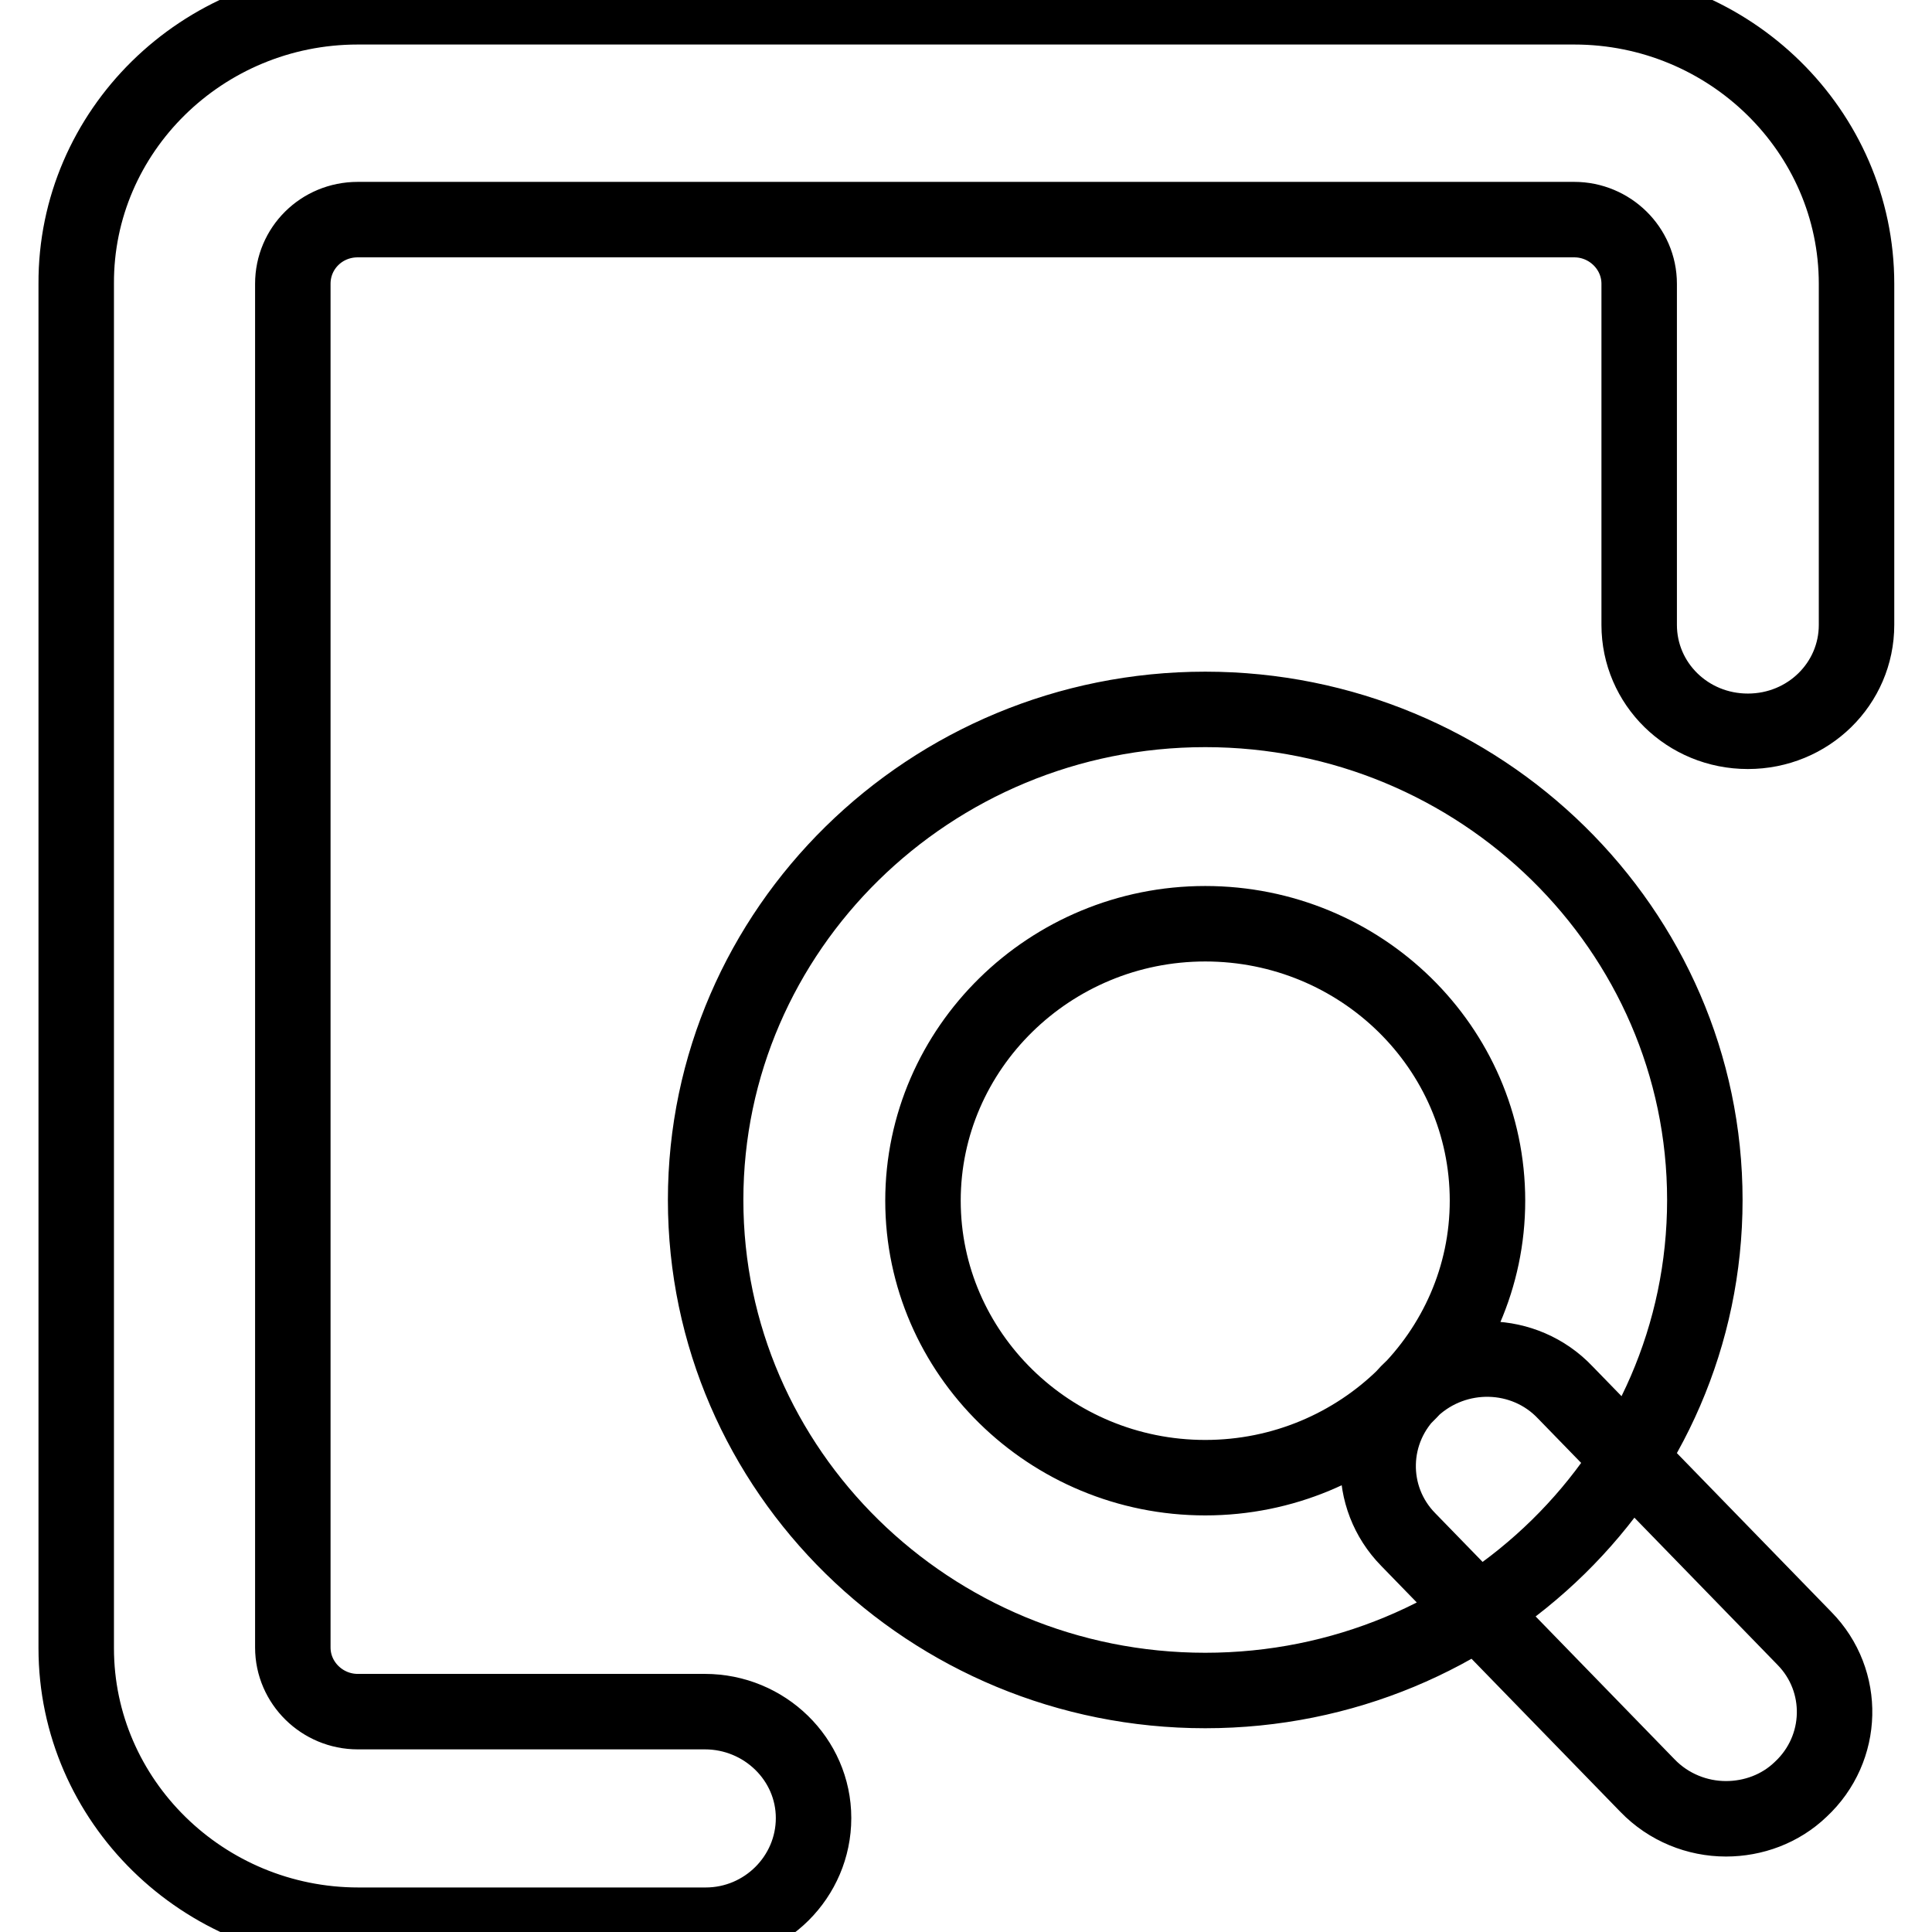
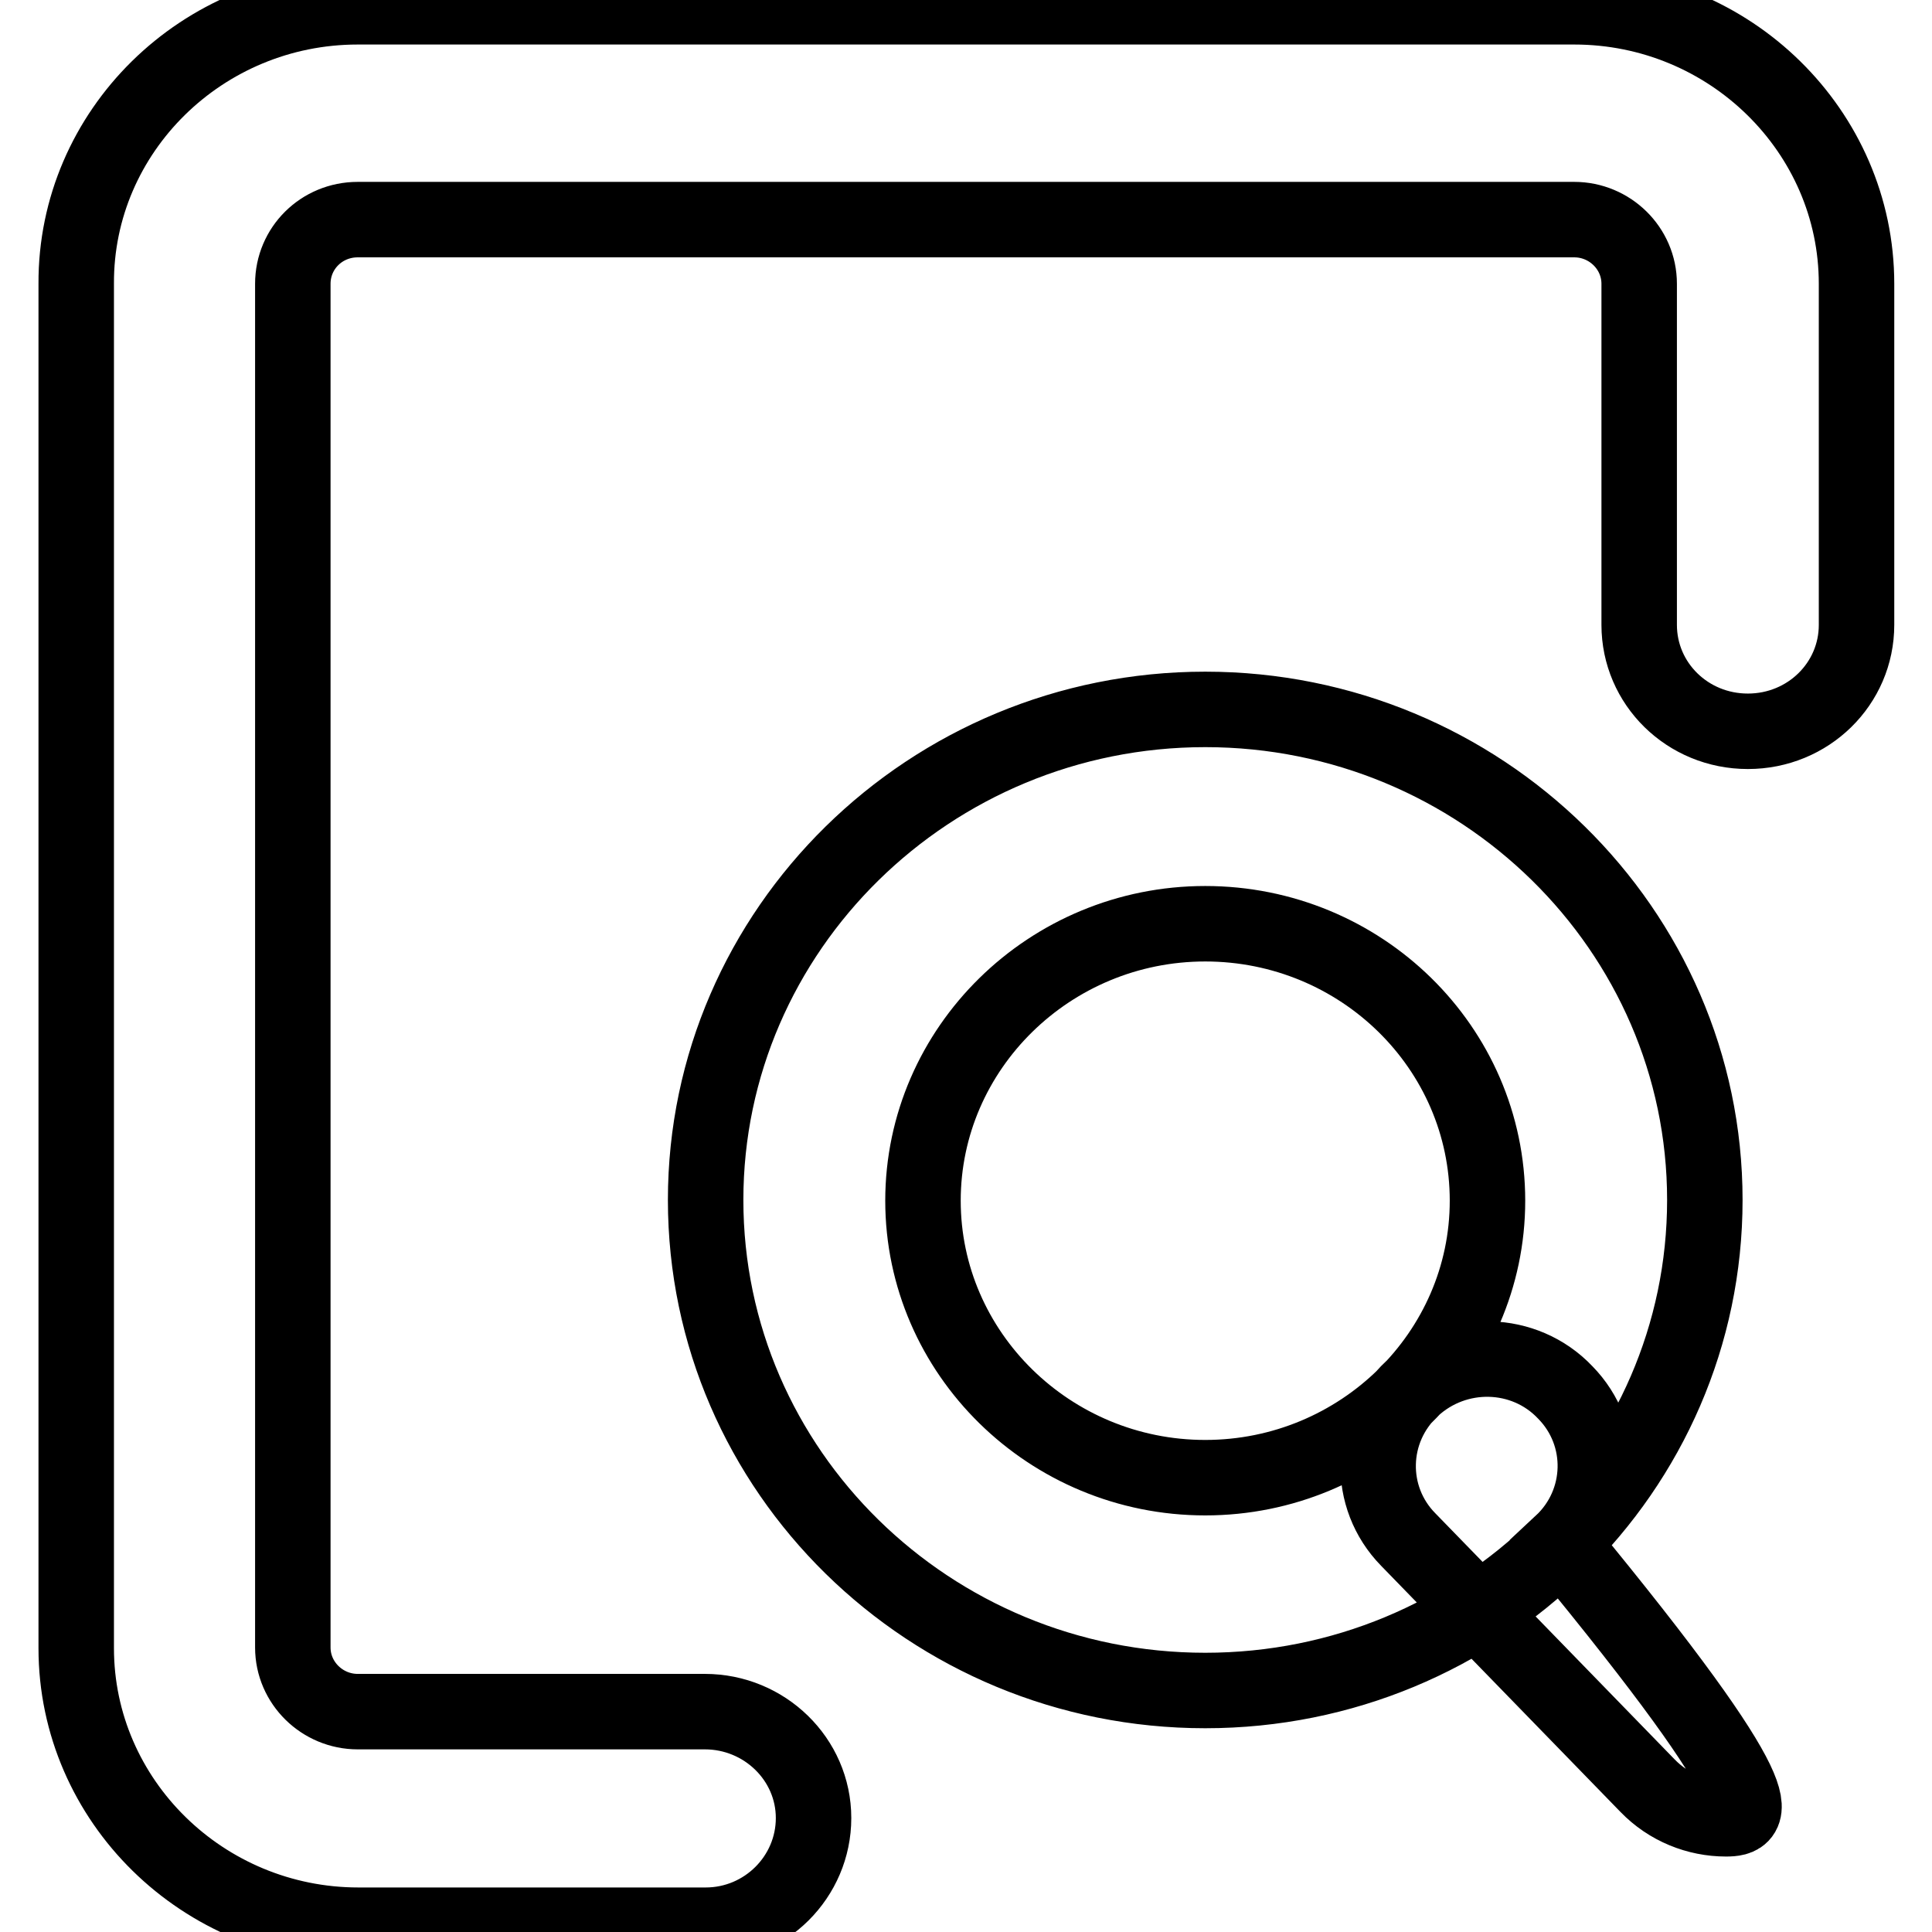
<svg xmlns="http://www.w3.org/2000/svg" version="1.1" x="0px" y="0px" viewBox="0 0 256 256" enable-background="new 0 0 256 256" xml:space="preserve">
  <g>
-     <path stroke-width="10" fill-opacity="0" stroke="#000000" d="M159.7,224c-36.5,0-66.2-29.1-66.2-65c0-35.8,29.7-65,66.2-65c36.5,0,66.2,29.2,66.2,65 C225.9,194.9,196.2,224,159.7,224z M159.7,122.4c-20.6,0-37.4,16.5-37.4,36.7c0,20.2,16.8,36.7,37.4,36.7 c20.6,0,37.4-16.5,37.4-36.7C197.1,138.8,180.3,122.4,159.7,122.4z M228.7,241c-3.8,0-7.6-1.5-10.4-4.4L186.6,204 c-5.5-5.6-5.3-14.6,0.5-20c5.8-5.4,14.9-5.2,20.3,0.5l31.7,32.6c5.5,5.6,5.3,14.6-0.5,20C235.9,239.7,232.3,241,228.7,241 L228.7,241z M93.5,255.1h-46c-20.6,0-37.4-16.5-37.4-36.7V37.6C10,17.4,26.8,0.9,47.4,0.9h161.2c20.6,0,37.4,16.5,37.4,36.7v45.2 c0,7.8-6.4,14.1-14.4,14.1s-14.4-6.3-14.4-14.1V37.6c0-4.7-3.9-8.5-8.6-8.5H47.4c-4.8,0-8.6,3.8-8.6,8.5v180.7 c0,4.7,3.9,8.5,8.6,8.5h46c7.9,0,14.4,6.3,14.4,14.1S101.4,255.1,93.5,255.1z" />
+     <path stroke-width="10" fill-opacity="0" stroke="#000000" d="M159.7,224c-36.5,0-66.2-29.1-66.2-65c0-35.8,29.7-65,66.2-65c36.5,0,66.2,29.2,66.2,65 C225.9,194.9,196.2,224,159.7,224z M159.7,122.4c-20.6,0-37.4,16.5-37.4,36.7c0,20.2,16.8,36.7,37.4,36.7 c20.6,0,37.4-16.5,37.4-36.7C197.1,138.8,180.3,122.4,159.7,122.4z M228.7,241c-3.8,0-7.6-1.5-10.4-4.4L186.6,204 c-5.5-5.6-5.3-14.6,0.5-20c5.8-5.4,14.9-5.2,20.3,0.5c5.5,5.6,5.3,14.6-0.5,20C235.9,239.7,232.3,241,228.7,241 L228.7,241z M93.5,255.1h-46c-20.6,0-37.4-16.5-37.4-36.7V37.6C10,17.4,26.8,0.9,47.4,0.9h161.2c20.6,0,37.4,16.5,37.4,36.7v45.2 c0,7.8-6.4,14.1-14.4,14.1s-14.4-6.3-14.4-14.1V37.6c0-4.7-3.9-8.5-8.6-8.5H47.4c-4.8,0-8.6,3.8-8.6,8.5v180.7 c0,4.7,3.9,8.5,8.6,8.5h46c7.9,0,14.4,6.3,14.4,14.1S101.4,255.1,93.5,255.1z" />
  </g>
</svg>